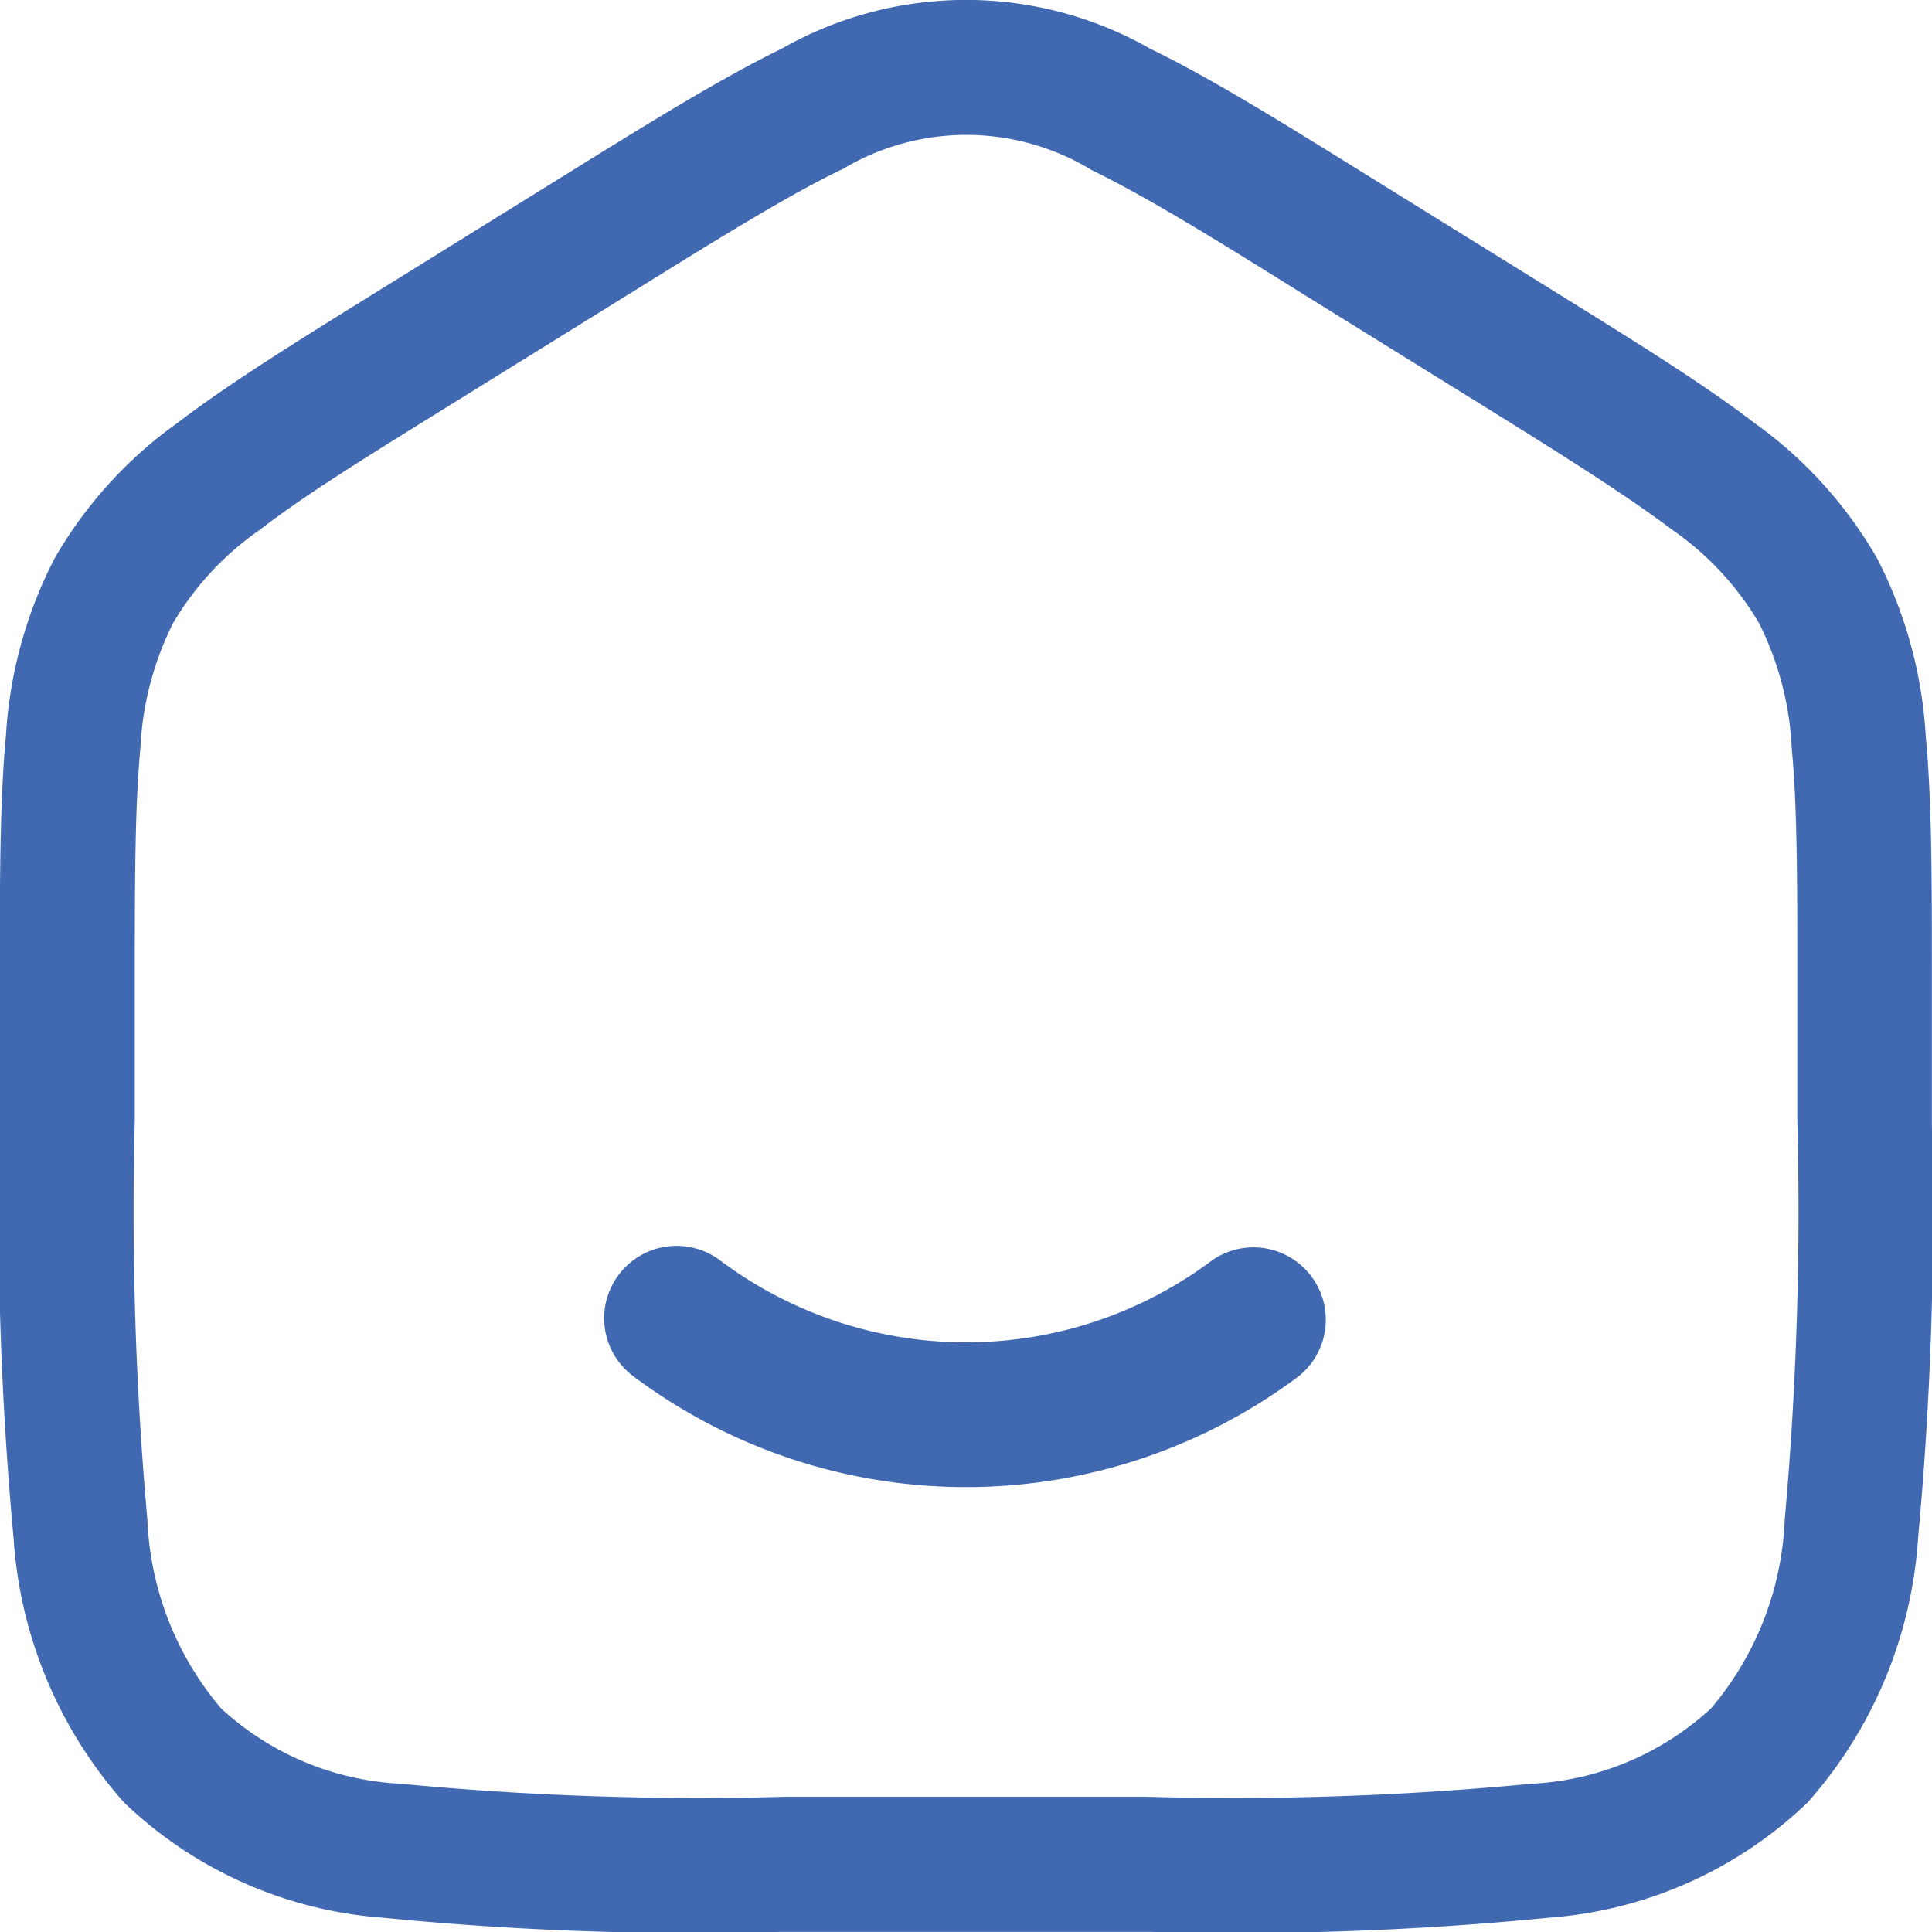
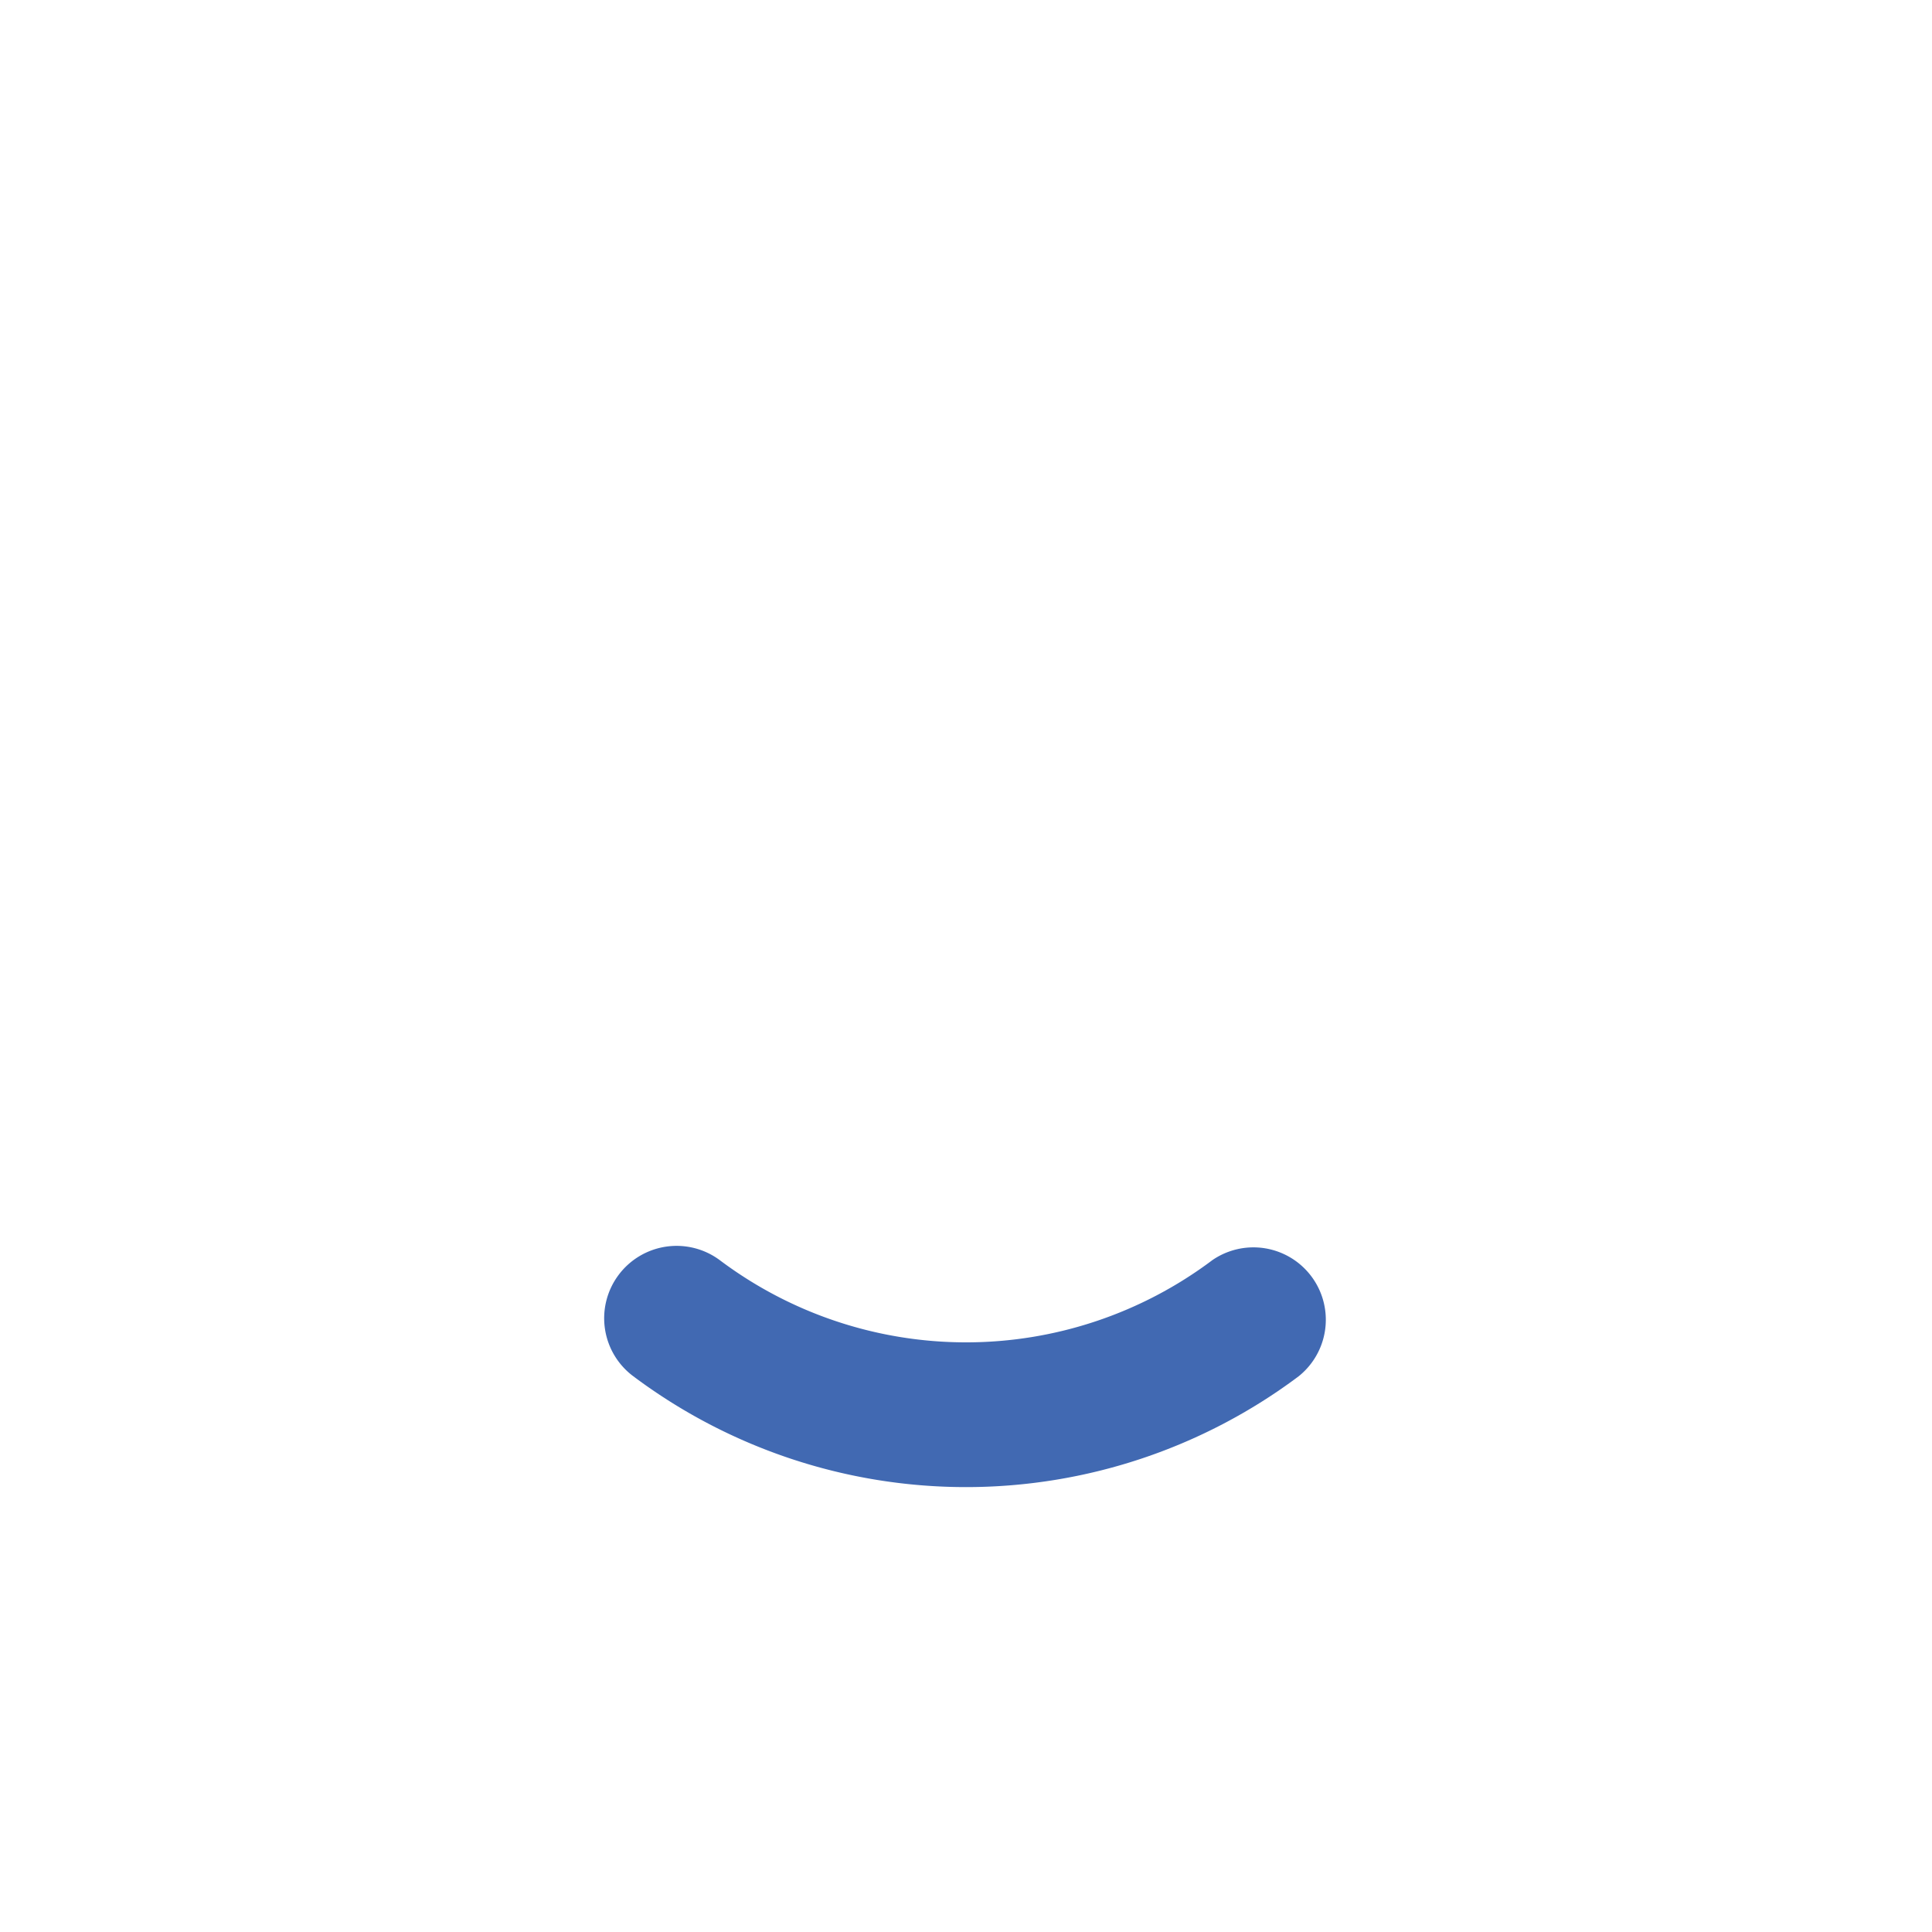
<svg xmlns="http://www.w3.org/2000/svg" id="noun-house-5682627" width="17" height="17" viewBox="0 0 17 17">
-   <path id="Path_12480" data-name="Path 12480" d="M106.572,30.663c-.472.23-1.037.579-1.84,1.078l-1.581.981c-.76.472-1.293.8-1.691,1.108a2.611,2.611,0,0,0-.762.819,2.74,2.74,0,0,0-.289,1.106c-.048.512-.049,1.158-.049,2.074v1.2a30.5,30.5,0,0,0,.111,3.513,2.734,2.734,0,0,0,.649,1.659,2.516,2.516,0,0,0,1.584.663,27.506,27.506,0,0,0,3.389.114h3.163a27.506,27.506,0,0,0,3.389-.114,2.516,2.516,0,0,0,1.584-.663,2.733,2.733,0,0,0,.649-1.659,30.489,30.489,0,0,0,.111-3.513v-1.2c0-.916,0-1.562-.049-2.074a2.736,2.736,0,0,0-.289-1.106,2.61,2.61,0,0,0-.762-.819c-.4-.3-.931-.637-1.691-1.108l-1.581-.981c-.8-.5-1.368-.848-1.84-1.078a2.118,2.118,0,0,0-2.2,0Zm-.519-1.067a3.277,3.277,0,0,1,3.241,0c.534.259,1.15.642,1.92,1.12l1.634,1.014c.728.452,1.312.814,1.761,1.158a3.776,3.776,0,0,1,1.081,1.191,3.9,3.9,0,0,1,.429,1.564c.054.574.054,1.276.054,2.156v1.275a30.906,30.906,0,0,1-.121,3.623,3.887,3.887,0,0,1-.972,2.331,3.675,3.675,0,0,1-2.274,1.014,27.954,27.954,0,0,1-3.506.125h-3.255a27.951,27.951,0,0,1-3.506-.125,3.675,3.675,0,0,1-2.274-1.014,3.887,3.887,0,0,1-.972-2.331,30.906,30.906,0,0,1-.121-3.623V37.8c0-.88,0-1.582.054-2.156a3.9,3.9,0,0,1,.429-1.564,3.776,3.776,0,0,1,1.081-1.191c.45-.344,1.033-.706,1.761-1.158l1.634-1.014c.77-.478,1.386-.86,1.92-1.12Z" transform="translate(-99.174 -29.168)" fill="#4169b2" fill-rule="evenodd" />
  <path id="Path_12481" data-name="Path 12481" d="M262.62,356.086a.637.637,0,0,1,.891-.132,3.608,3.608,0,0,0,4.335,0,.637.637,0,0,1,.758,1.023,4.881,4.881,0,0,1-5.852,0,.636.636,0,0,1-.132-.891Z" transform="translate(-257.178 -344.866)" fill="#4169b2" fill-rule="evenodd" />
</svg>